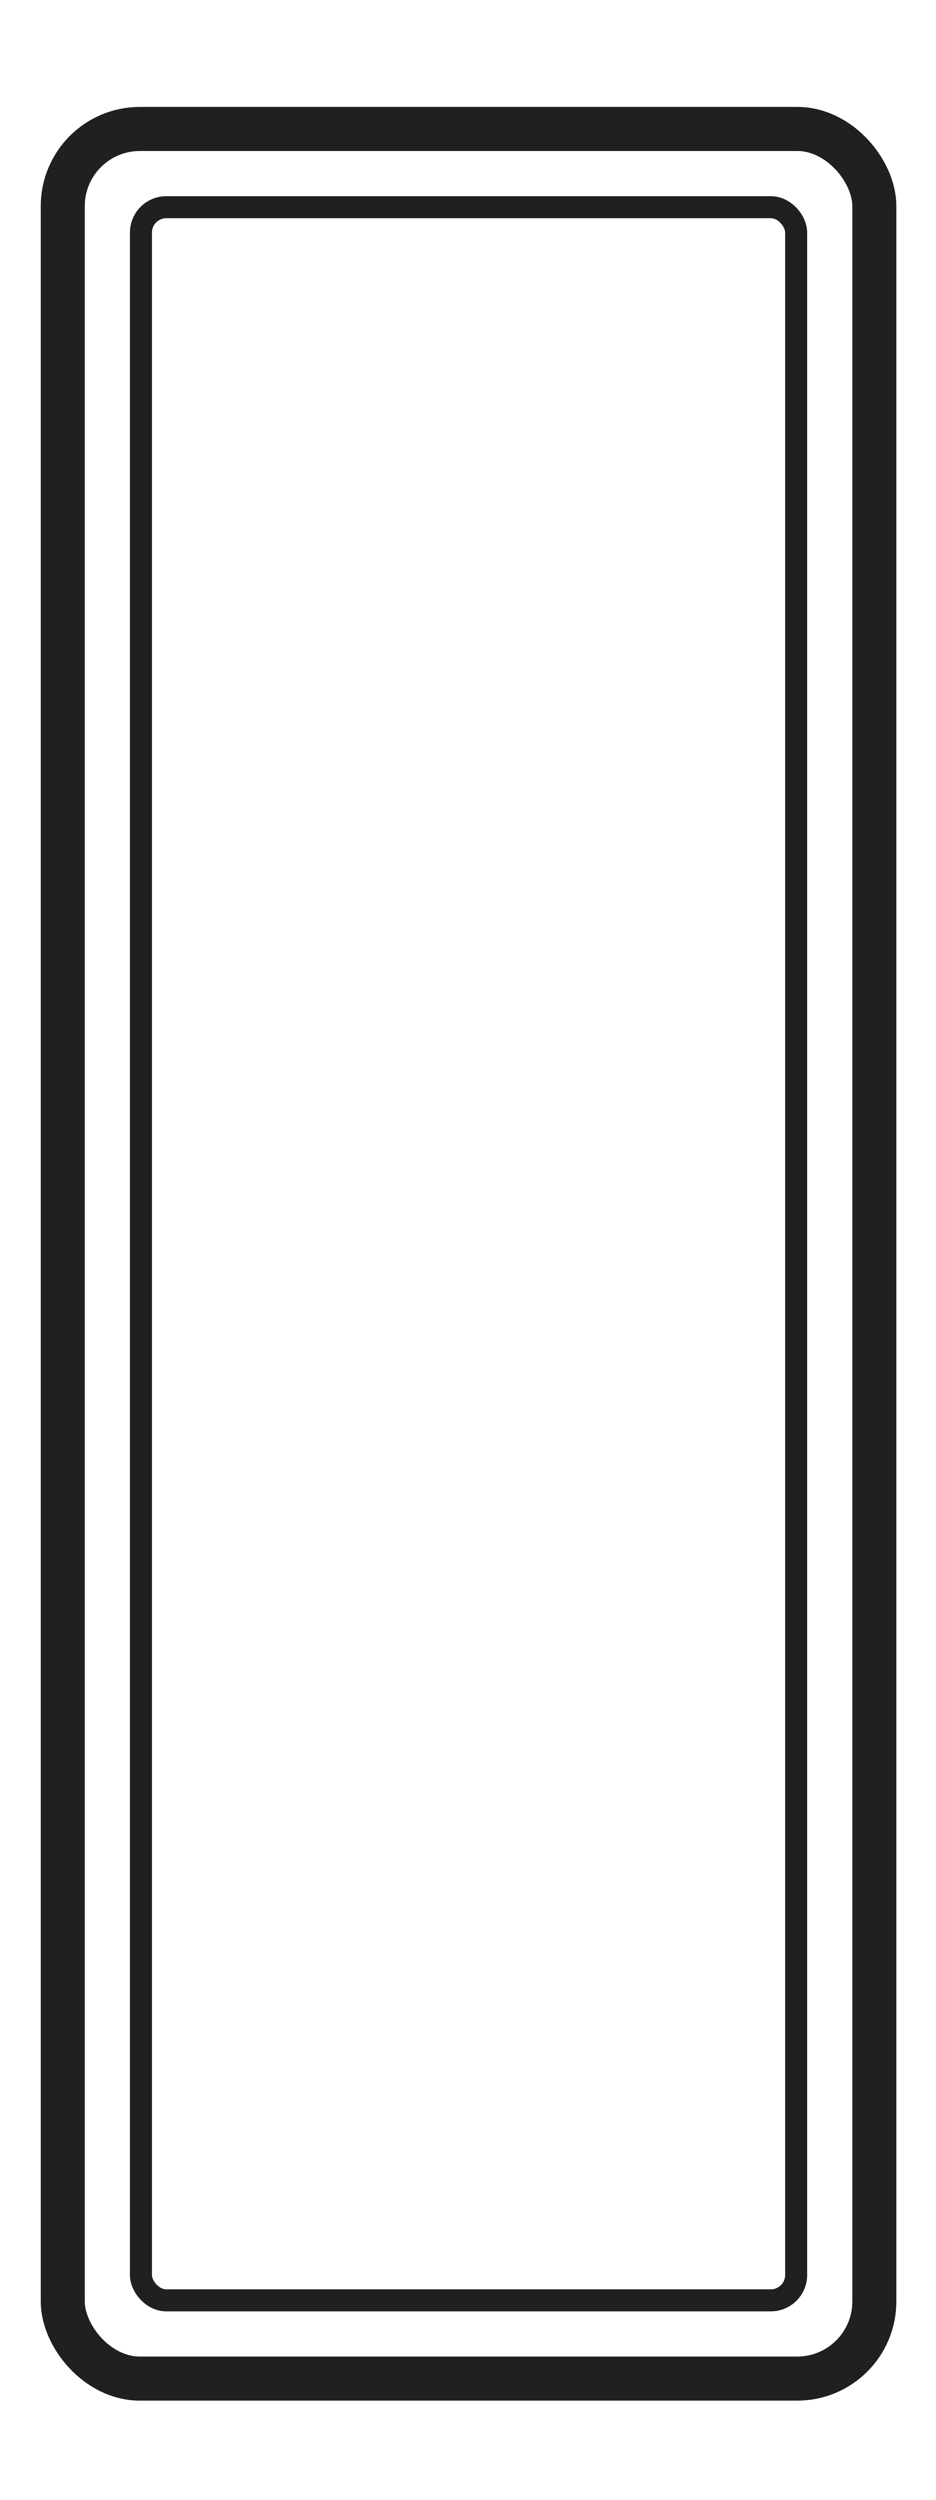
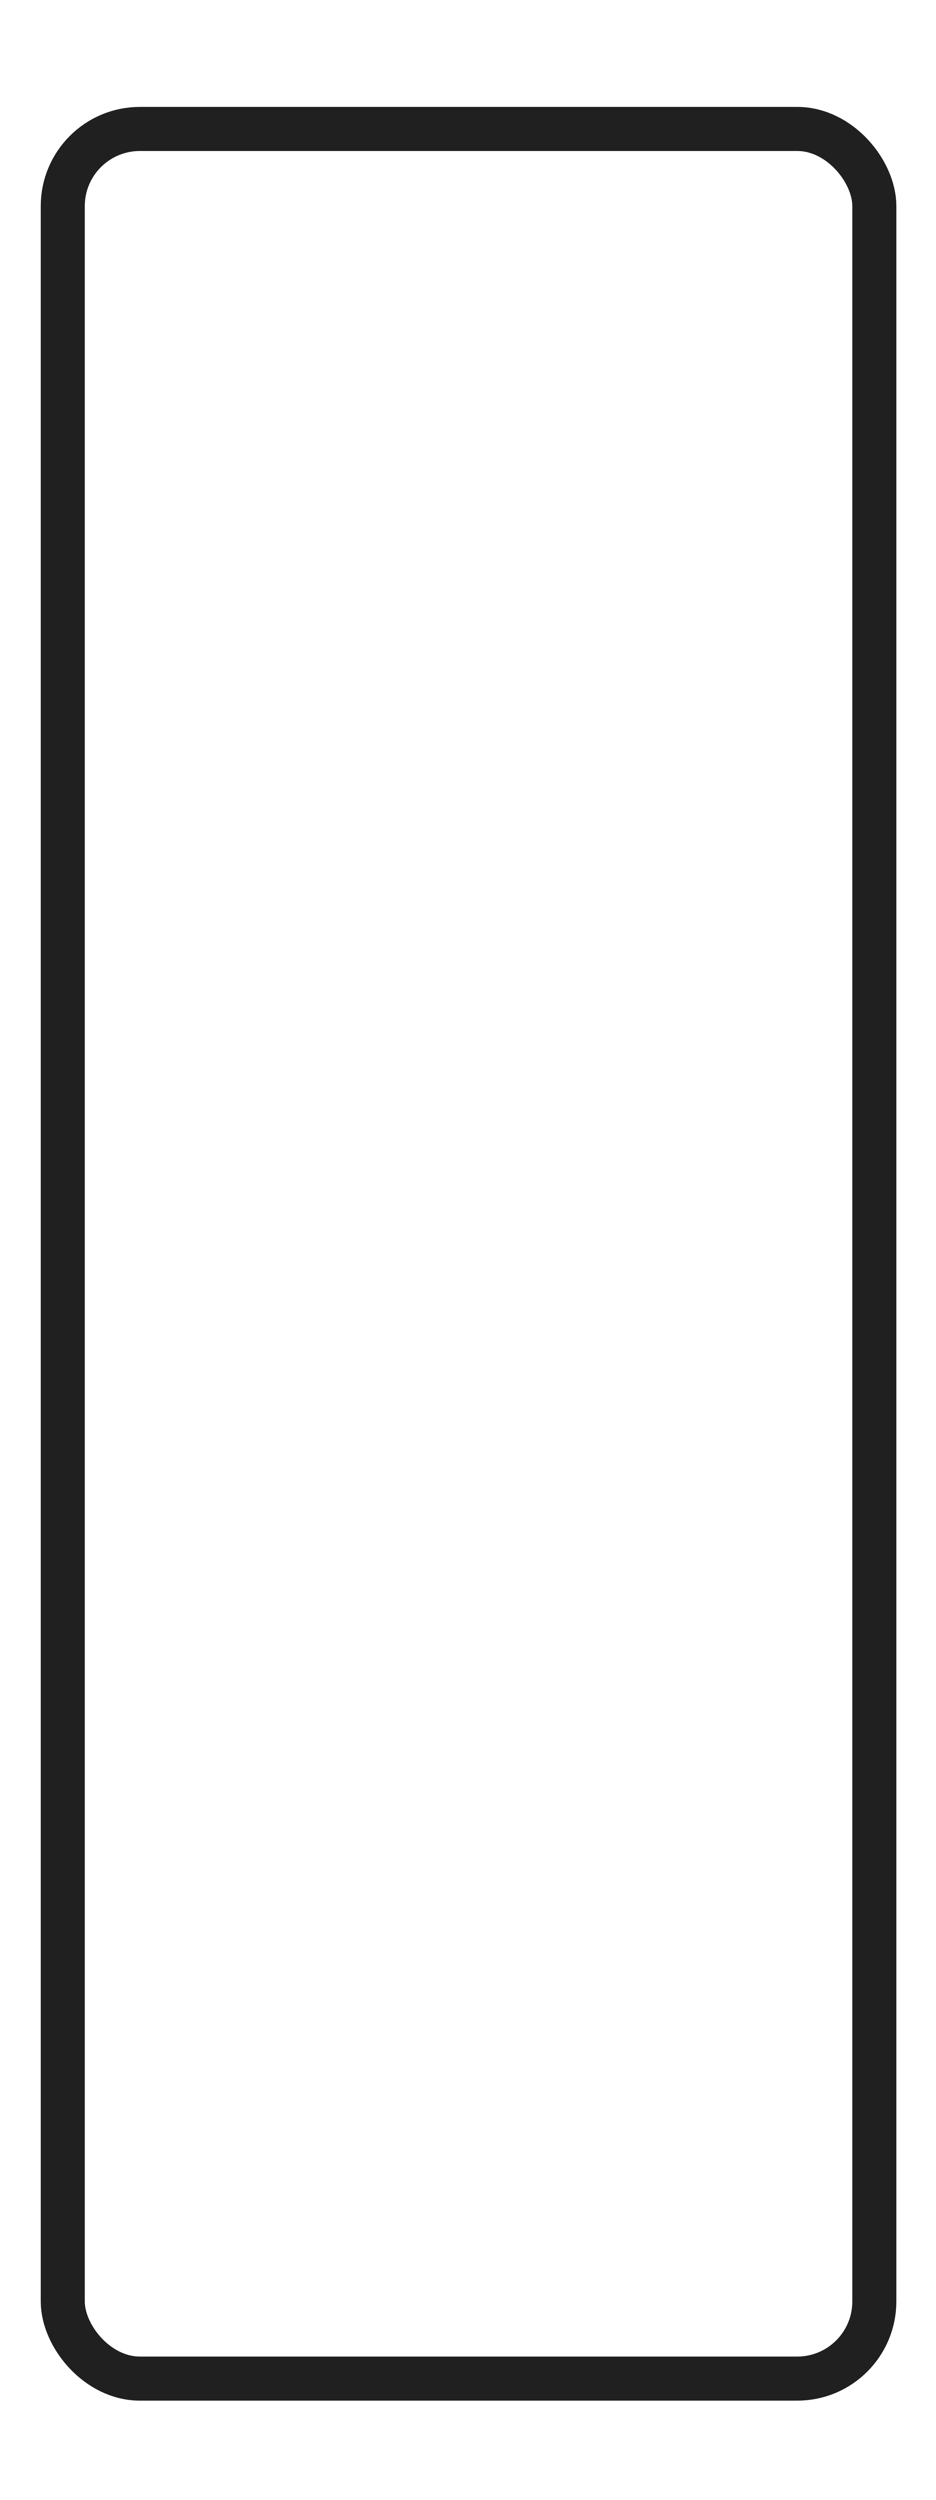
<svg xmlns="http://www.w3.org/2000/svg" viewBox="0 0 85 226.8" version="1.1">
  <defs>
    <style>
      .cls-1 {
        stroke-width: 4px;
      }

      .cls-1, .cls-2 {
        fill: none;
        stroke: #202021;
        stroke-linecap: round;
        stroke-linejoin: round;
      }

      .cls-2 {
        stroke-width: 2px;
      }
    </style>
  </defs>
  <g>
    <g id="Layer_1">
      <g>
        <rect ry="7" rx="7" height="204.1" width="73.7" y="11.7" x="5.7" class="cls-1" />
-         <rect ry="2.3" rx="2.3" height="189.9" width="59.5" y="18.8" x="12.8" class="cls-2" />
      </g>
    </g>
  </g>
</svg>